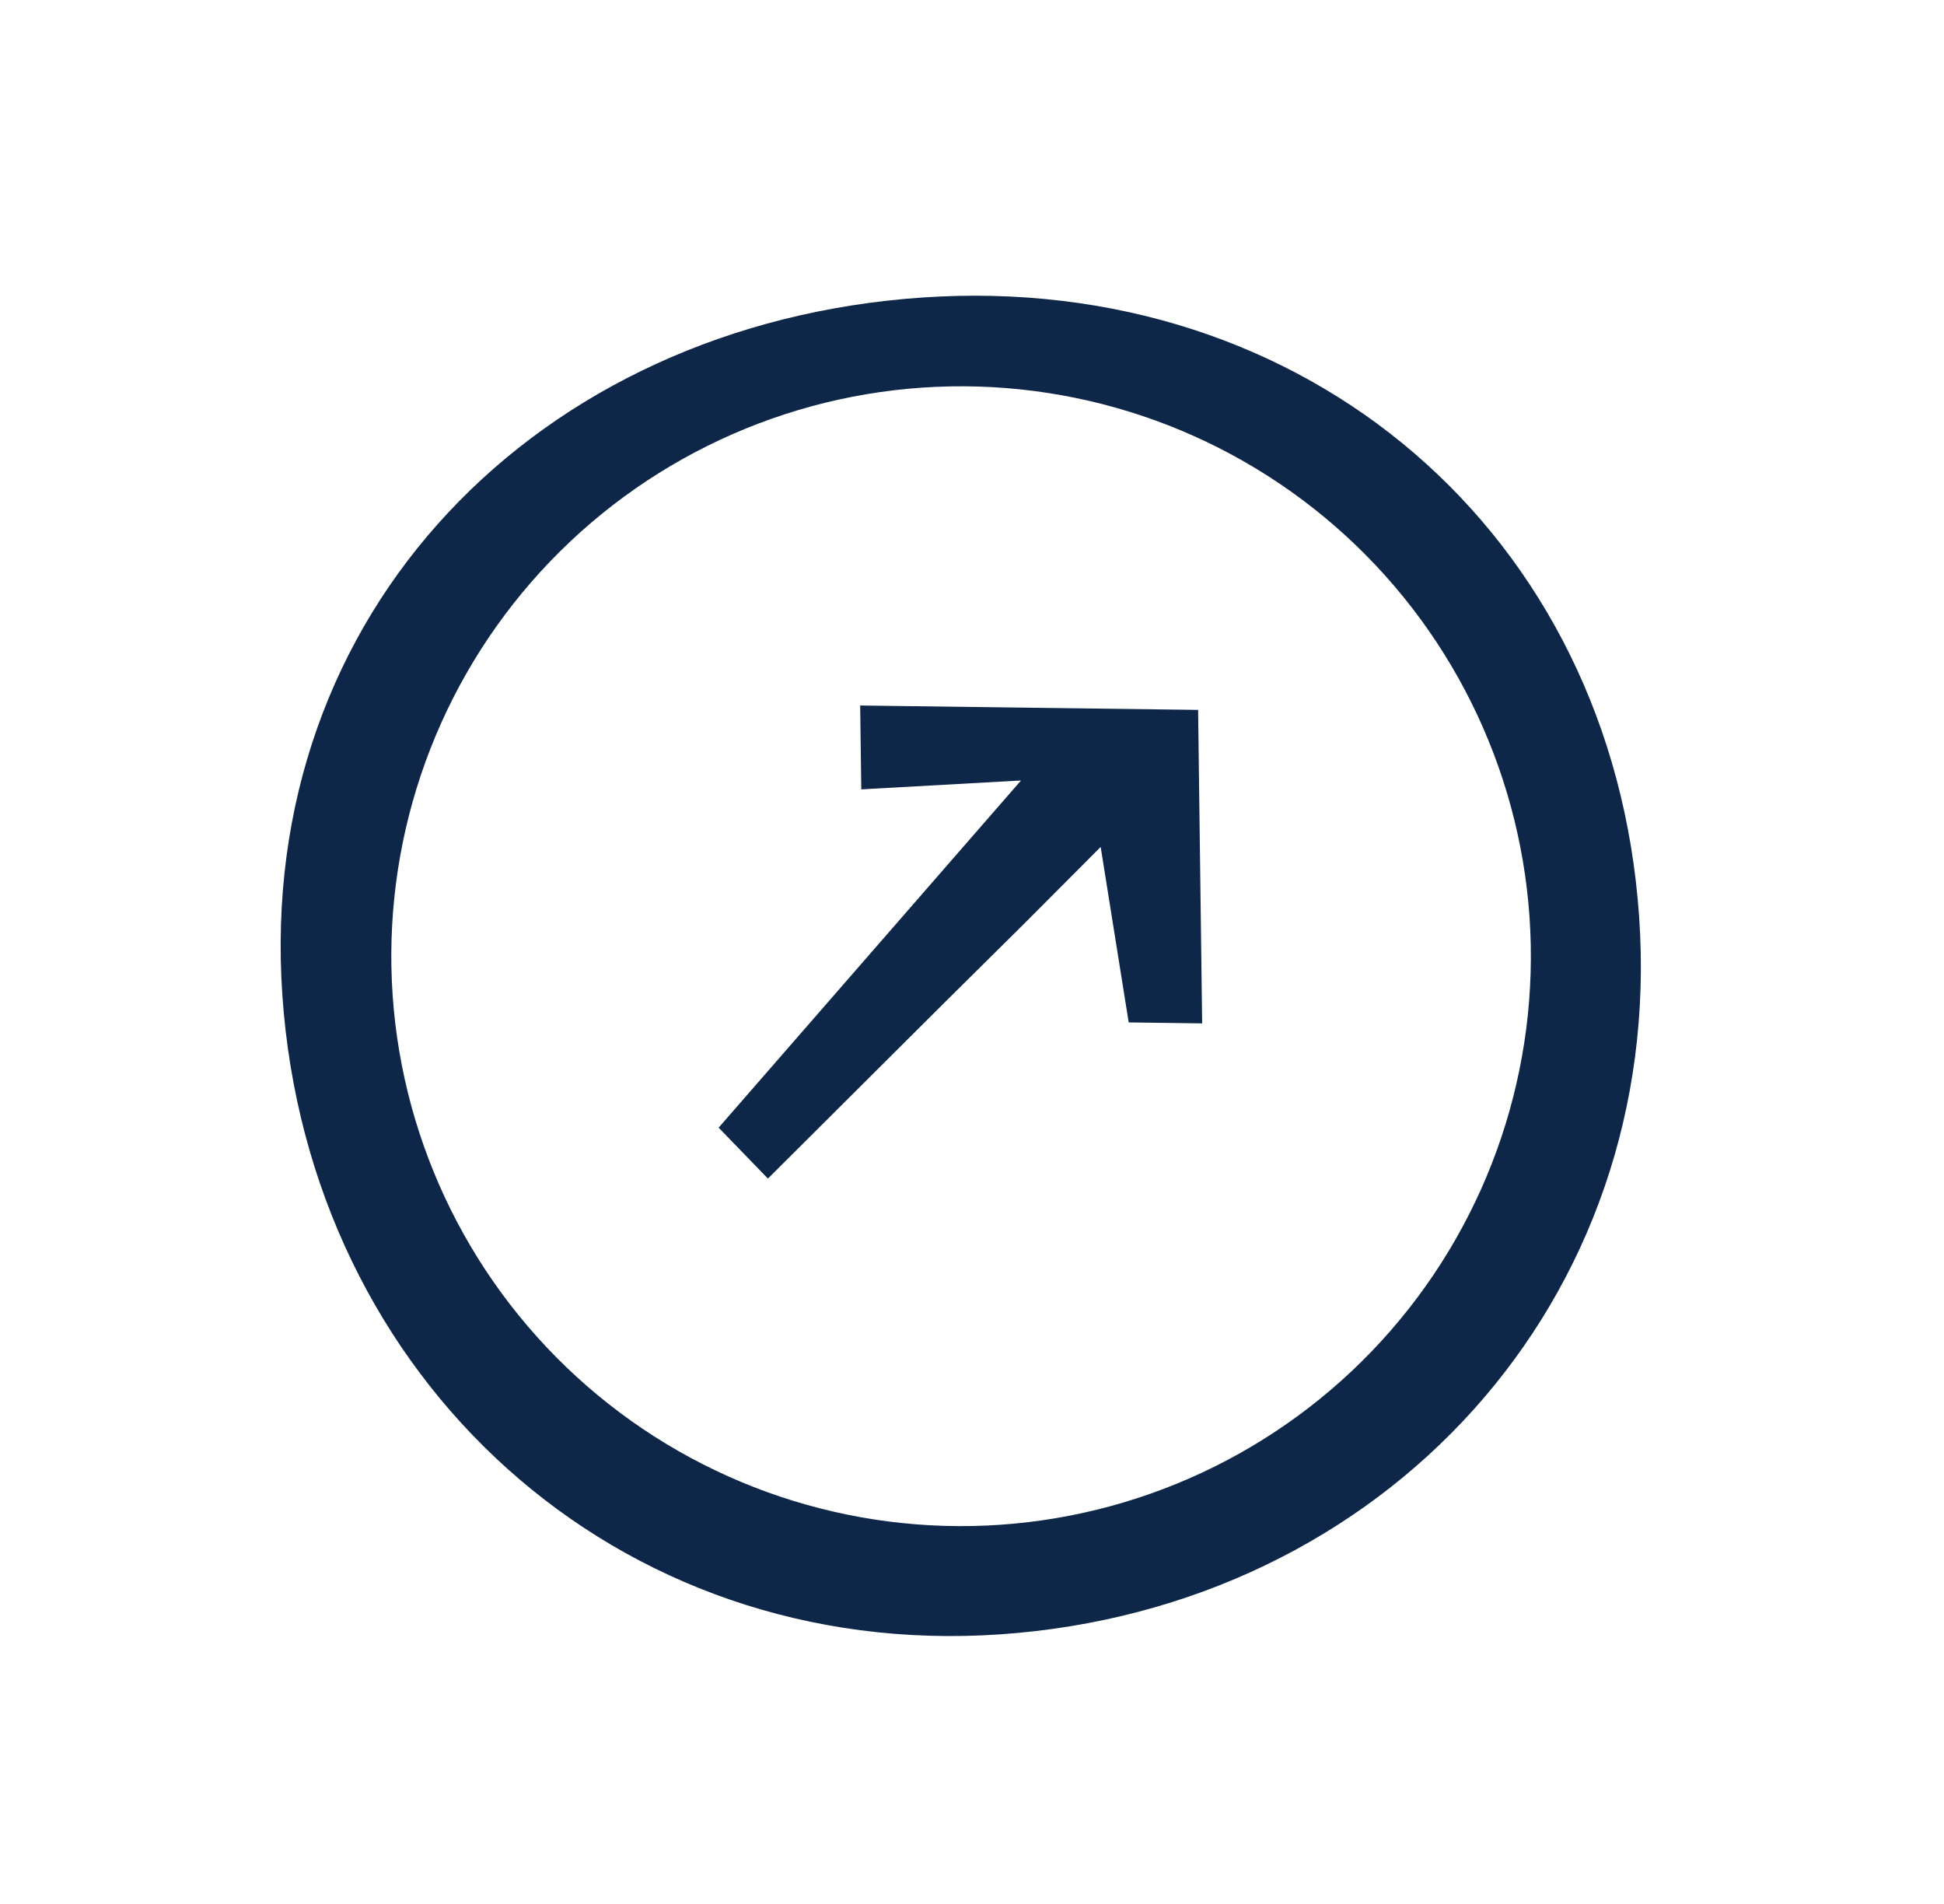
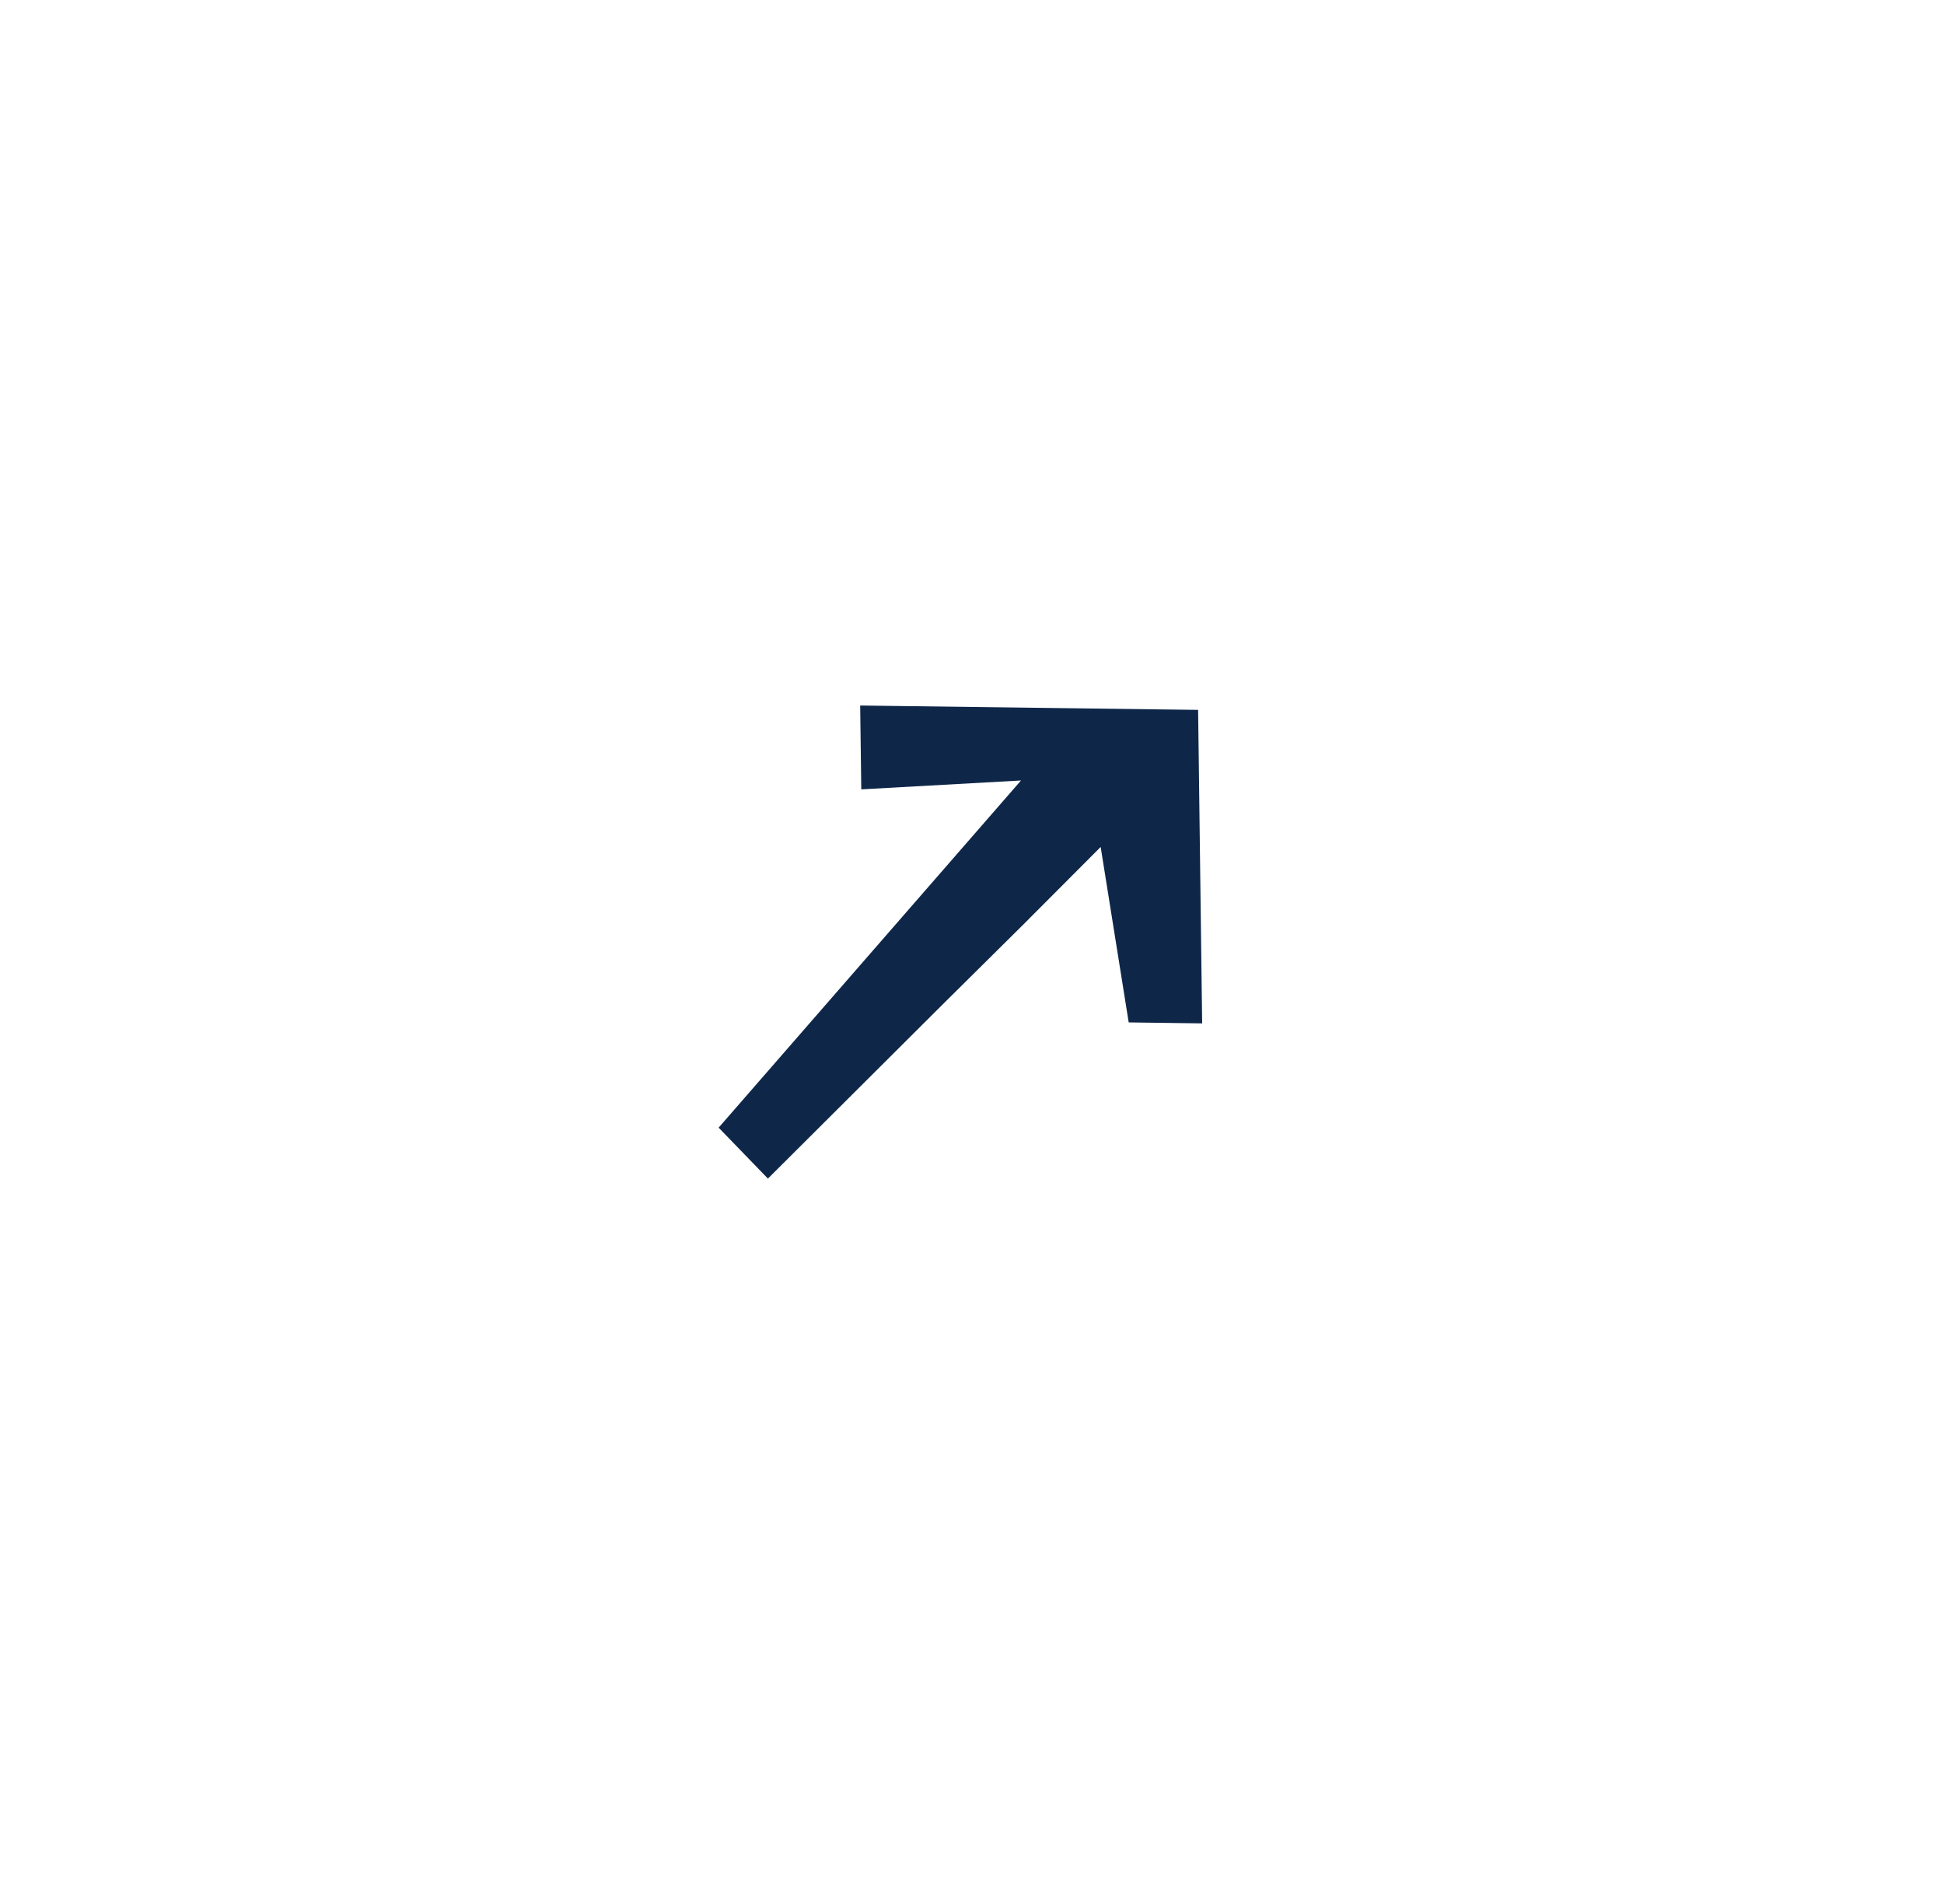
<svg xmlns="http://www.w3.org/2000/svg" width="48" height="47" viewBox="0 0 48 47" fill="none">
  <path d="M27.869 25.239L29.683 25.263L29.627 20.94L29.583 17.524L25.513 17.472L21.239 17.416L21.266 19.486L25.21 19.267L17.744 27.837L18.961 29.094L20.894 27.168L23.311 24.76L25.256 22.834L27.177 20.908L27.869 25.239Z" fill="#0E2749" />
-   <path fill-rule="evenodd" clip-rule="evenodd" d="M40.473 22.637C39.82 13.163 32.238 6.692 22.763 7.345C13.289 7.998 6.319 15.098 6.972 24.572C7.625 34.046 15.223 40.998 24.698 40.345C34.172 39.692 41.126 32.112 40.473 22.637ZM37.766 22.637C37.509 18.915 35.785 15.447 32.971 12.996C30.158 10.546 26.486 9.313 22.763 9.569C19.041 9.826 15.573 11.551 13.122 14.364C10.672 17.178 9.439 20.849 9.695 24.572C9.952 28.294 11.677 31.762 14.49 34.213C17.304 36.664 20.975 37.897 24.698 37.64C28.42 37.383 31.888 35.659 34.339 32.845C36.79 30.032 38.022 26.36 37.766 22.637Z" fill="#0E2749" />
</svg>